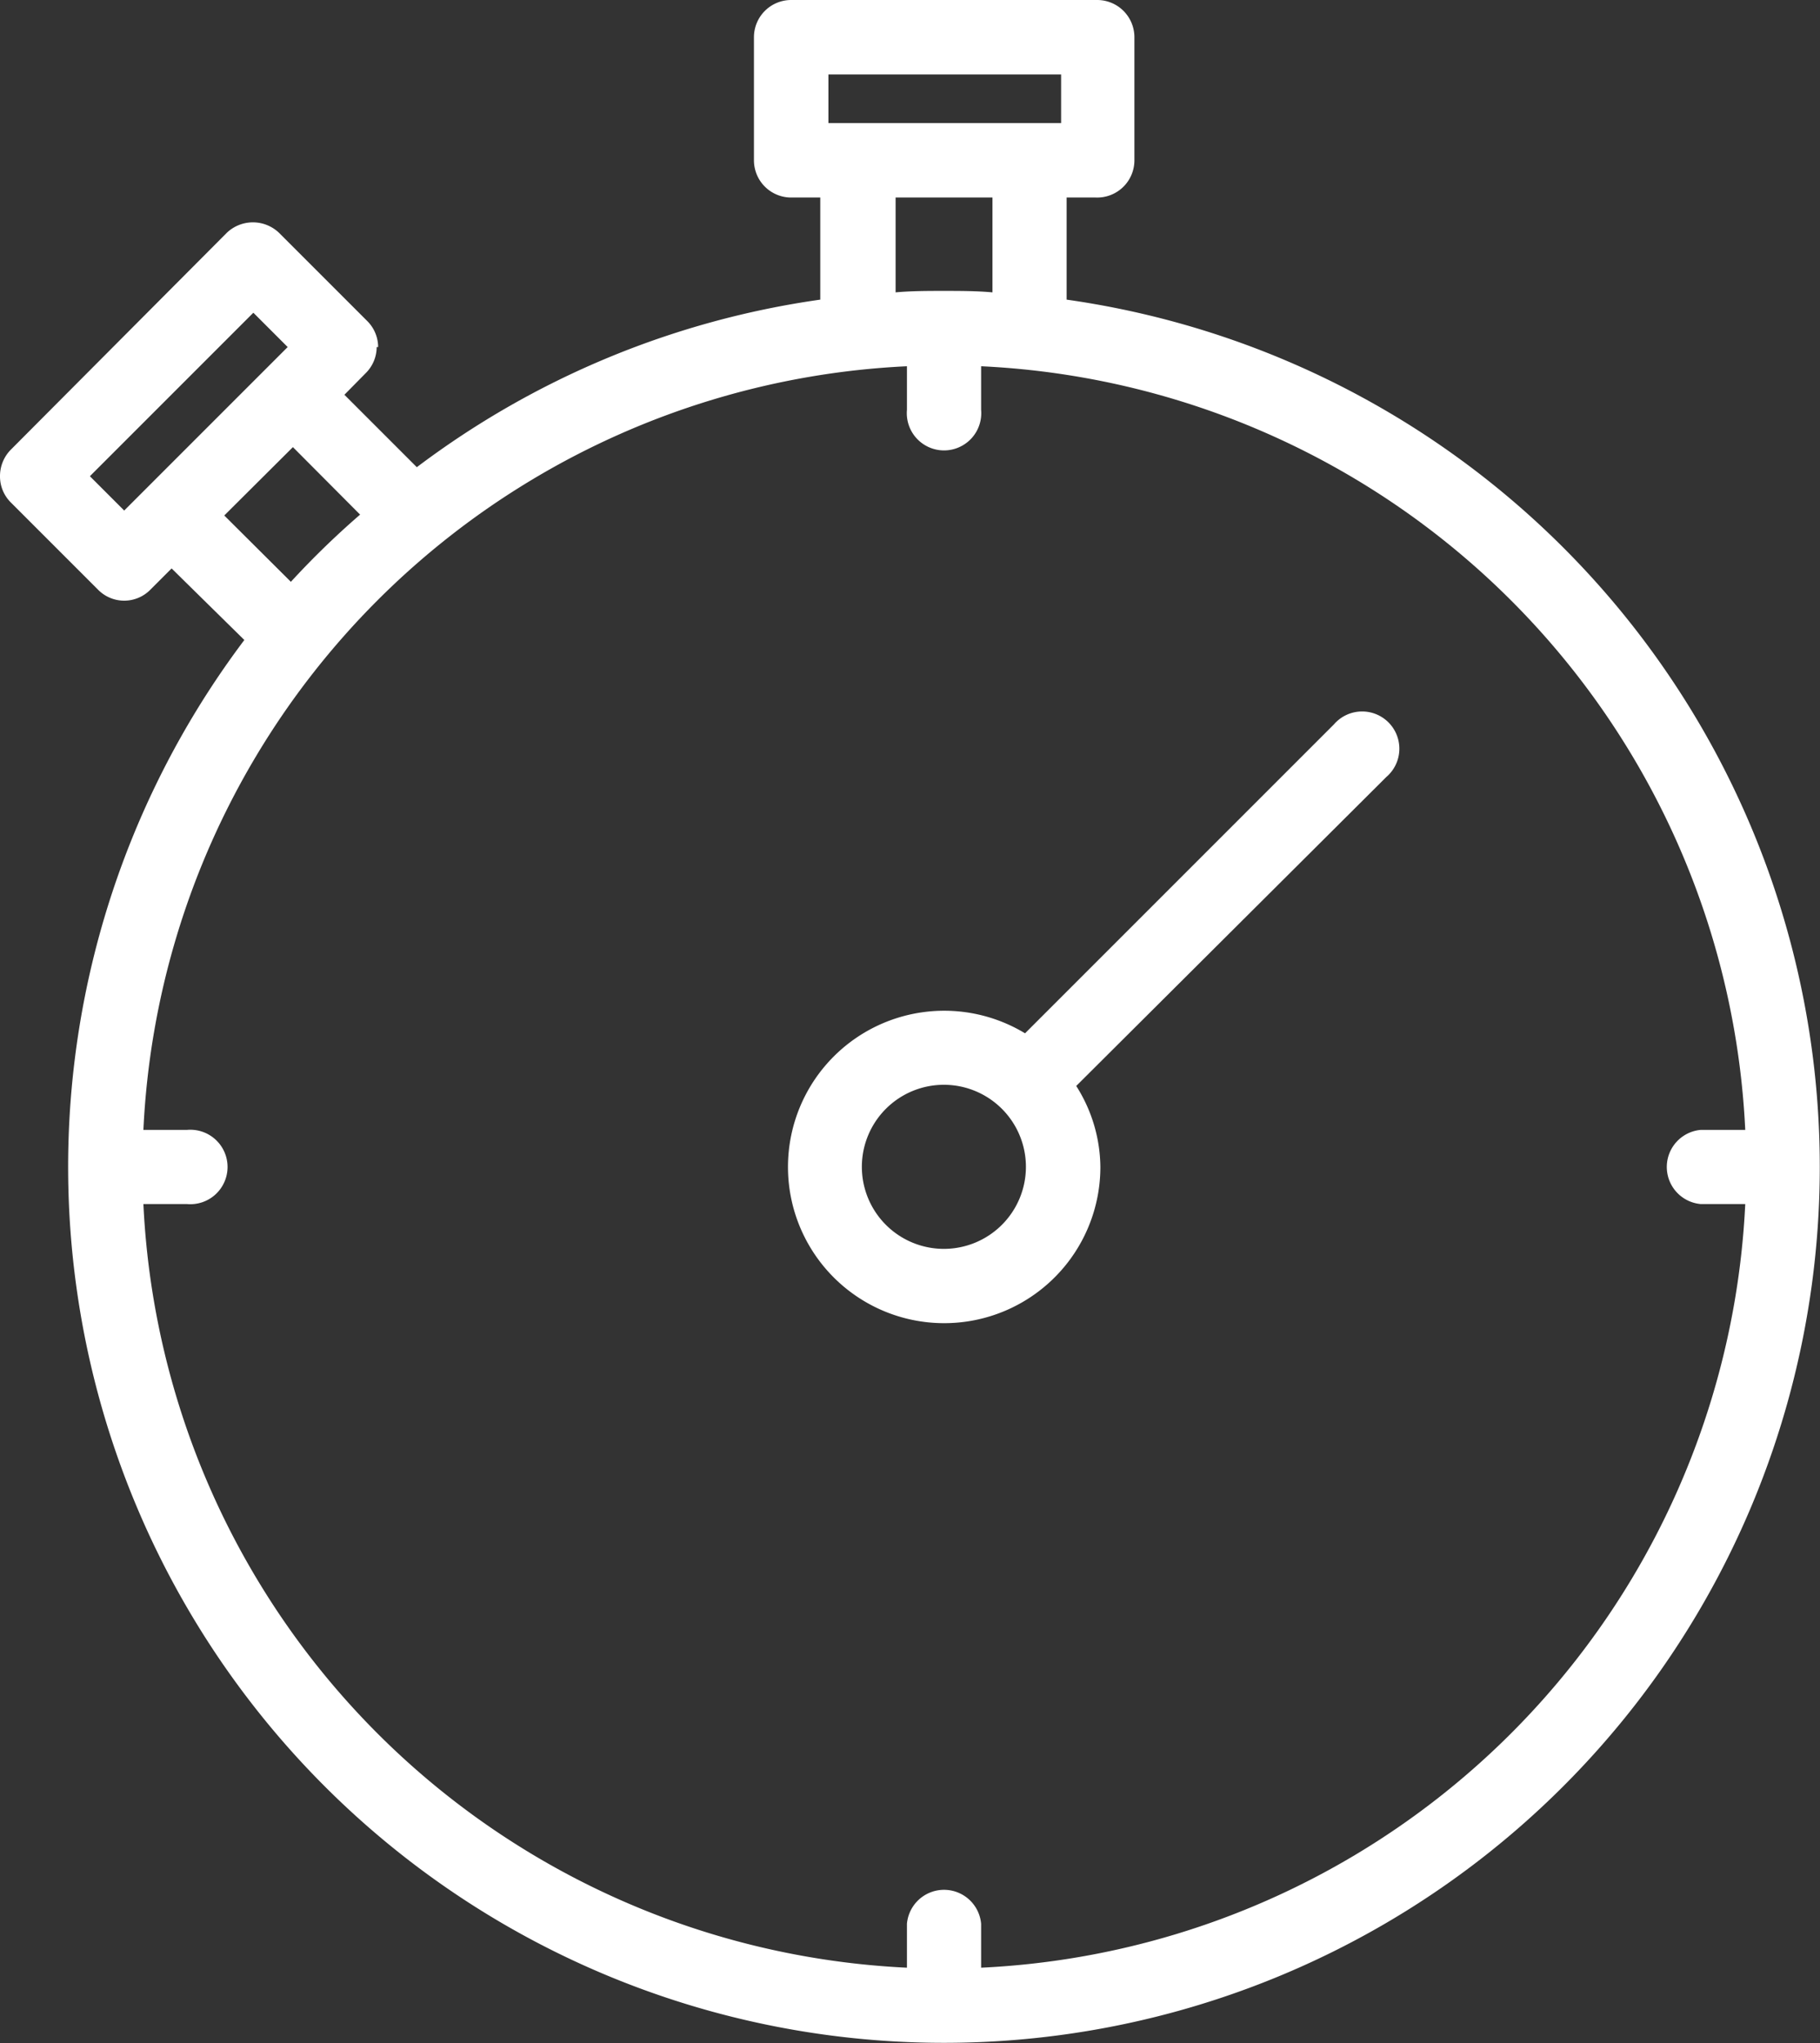
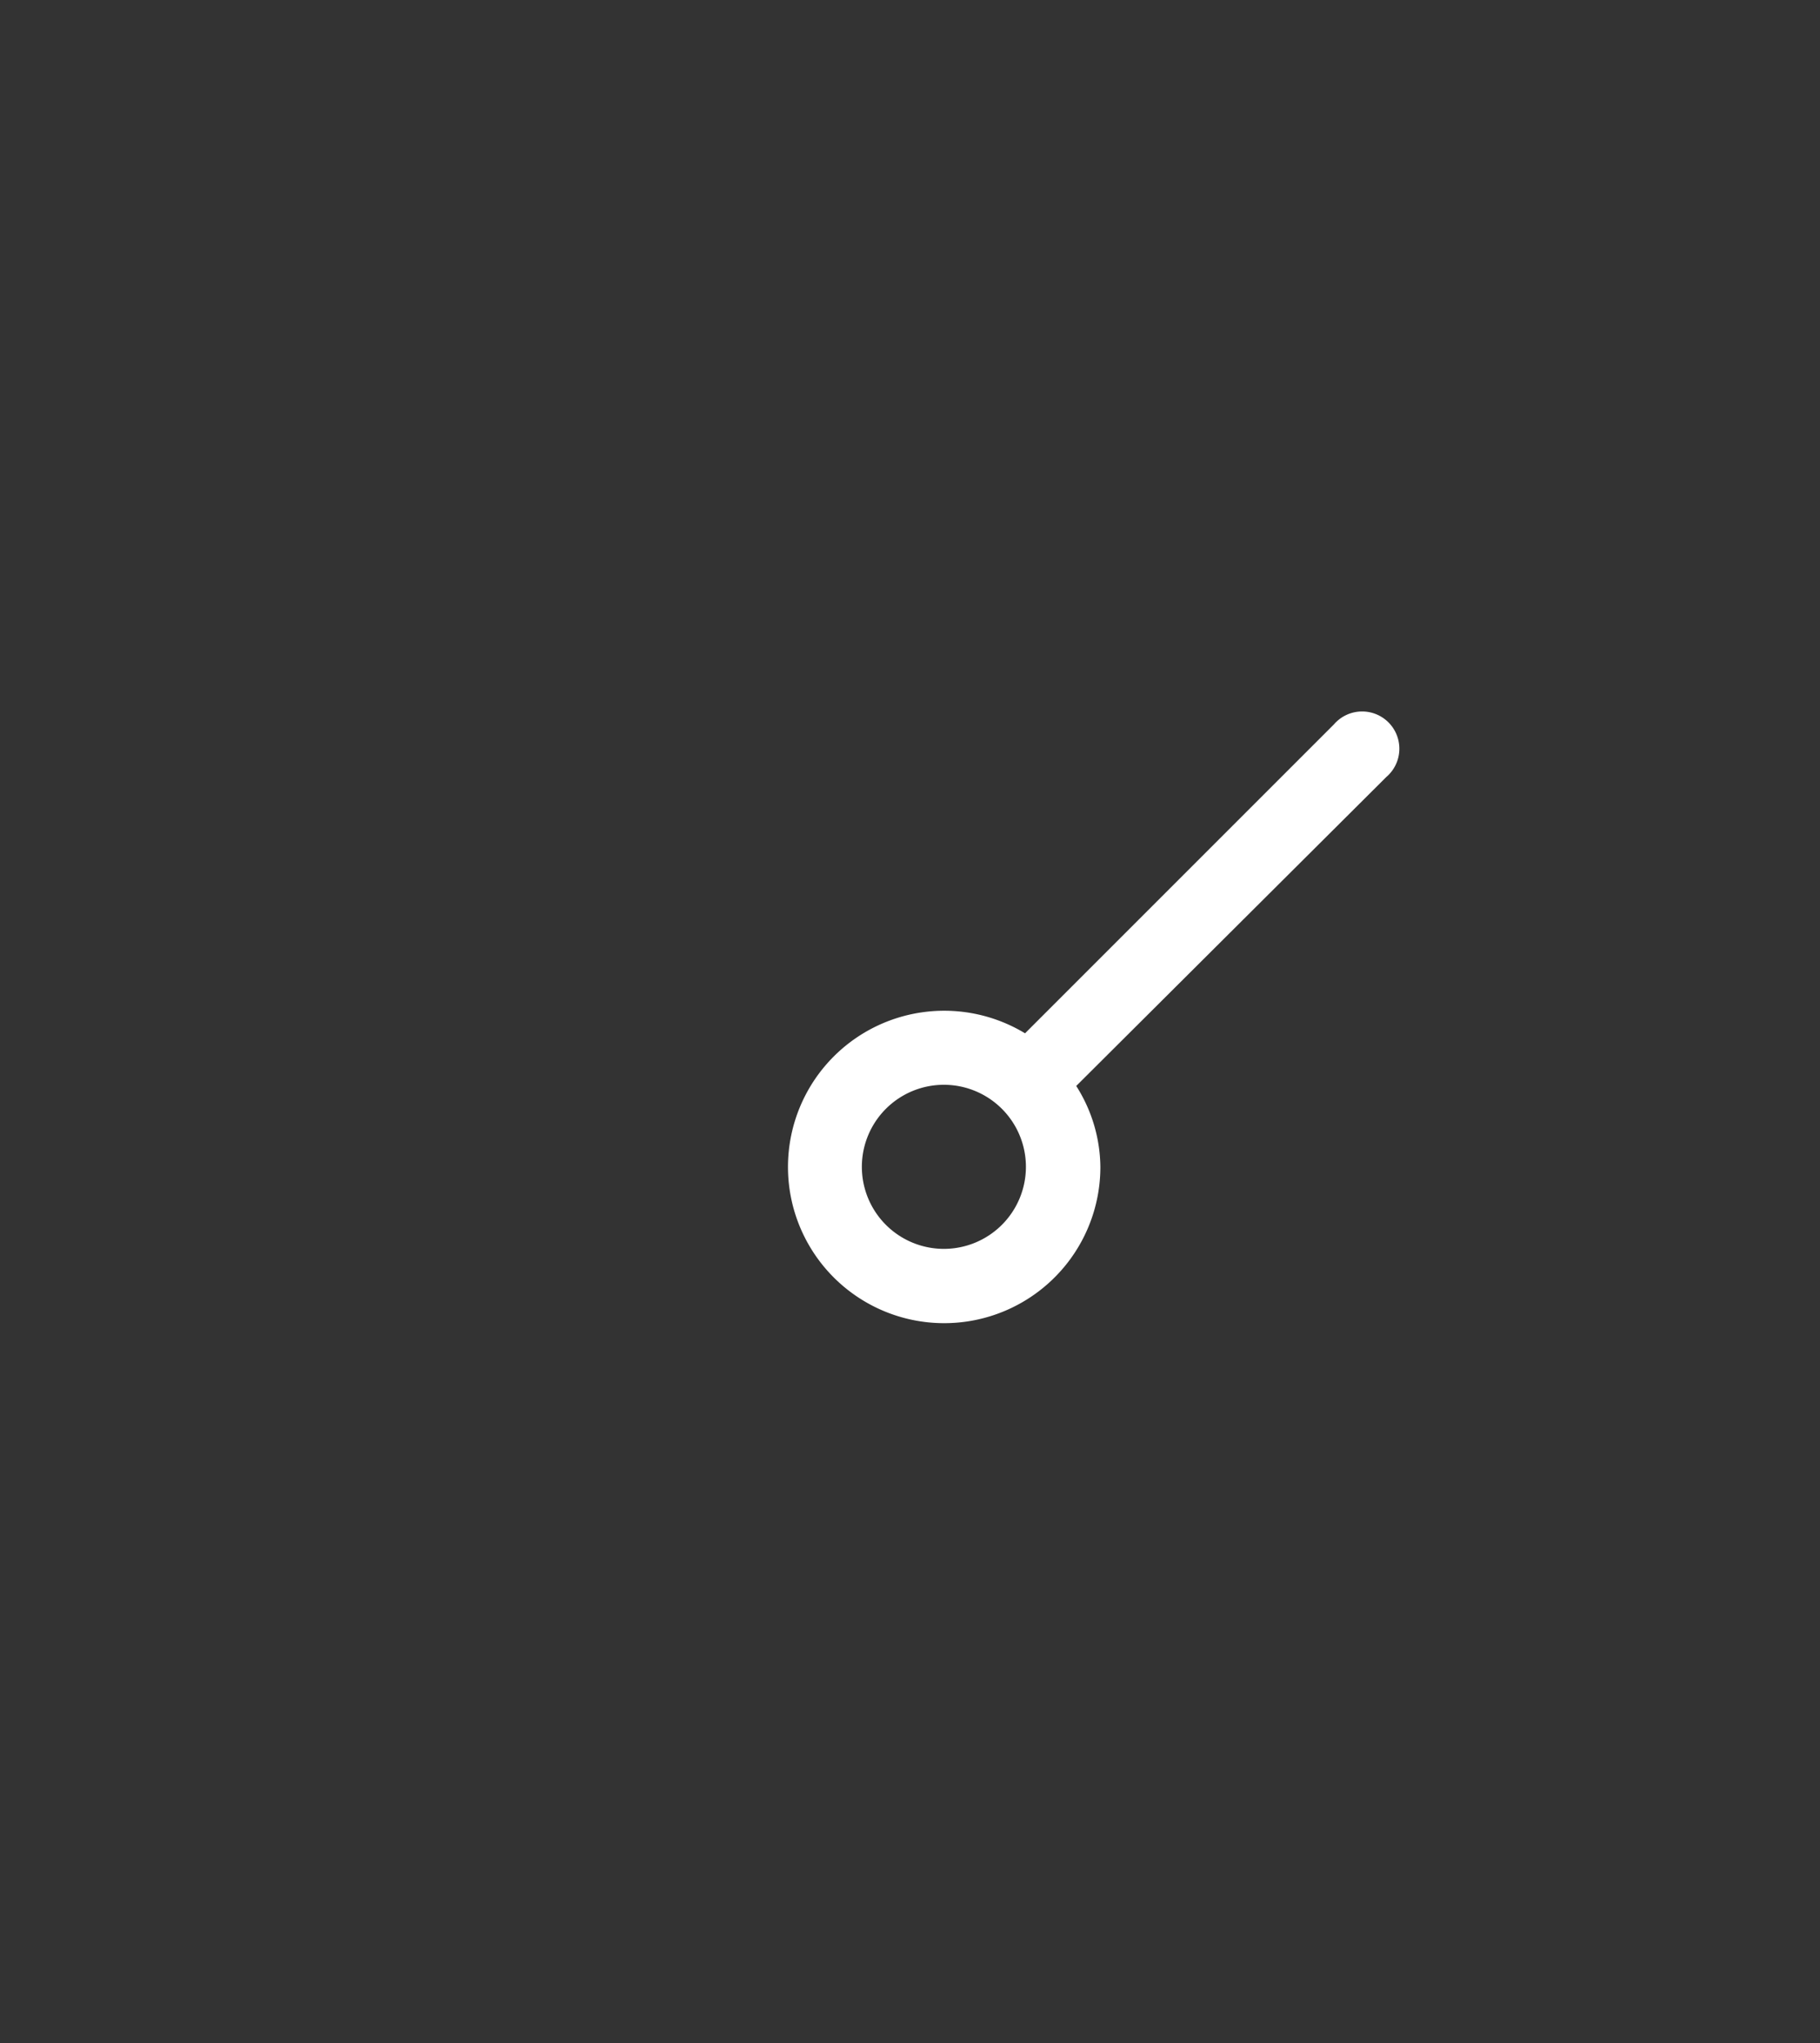
<svg xmlns="http://www.w3.org/2000/svg" id="Ebene_1" data-name="Ebene 1" viewBox="0 0 62.57 70.23">
  <rect x="0" y="0" width="62.57" height="70.23" fill="#333333" stroke="none" />
  <defs>
    <style>.cls-1{fill:#fff;}</style>
  </defs>
-   <path class="cls-1" d="M3.09,16.37l5.62-5.62,1.18,1.18L4.27,17.55ZM10,20,7.71,17.72l2.36-2.35,2.31,2.32A29,29,0,0,0,10,20M30.79,6.79h3.33v3.26C33.57,10,33,10,32.45,10s-1.11,0-1.66.05ZM28.48,2.56h8V4.23H28.48ZM60,38.84H58.47a1.28,1.28,0,0,0,0,2.55H60A27.6,27.6,0,0,1,33.73,67.64V66.13a1.28,1.28,0,0,0-2.55,0v1.51A27.59,27.59,0,0,1,4.93,41.39h1.5a1.28,1.28,0,1,0,0-2.55H4.93A27.58,27.58,0,0,1,31.18,12.59v1.5a1.28,1.28,0,1,0,2.55,0v-1.5A27.59,27.59,0,0,1,60,38.84M13,11.93a1.27,1.27,0,0,0-.38-.9l-3-3A1.3,1.3,0,0,0,7.8,8L.37,15.46a1.29,1.29,0,0,0-.37.91,1.26,1.26,0,0,0,.37.9l3,3a1.26,1.26,0,0,0,1.8,0l.73-.73L8.4,22A30.11,30.11,0,1,0,36.67,10.3V6.79h1A1.28,1.28,0,0,0,39,5.51V1.28A1.28,1.28,0,0,0,37.71,0H27.2a1.28,1.28,0,0,0-1.28,1.28V5.51A1.28,1.28,0,0,0,27.2,6.79h1V10.3a30,30,0,0,0-13.87,5.76l-2.49-2.49.73-.74a1.27,1.27,0,0,0,.38-.9" />
  <path class="cls-1" d="M32.45,42.93a2.82,2.82,0,1,1,2.82-2.82,2.82,2.82,0,0,1-2.82,2.82m2.79-7.41a5.37,5.37,0,1,0,2.59,4.59A5.27,5.27,0,0,0,37,37.33L47.66,26.71a1.28,1.28,0,1,0-1.8-1.81Z" />
</svg>